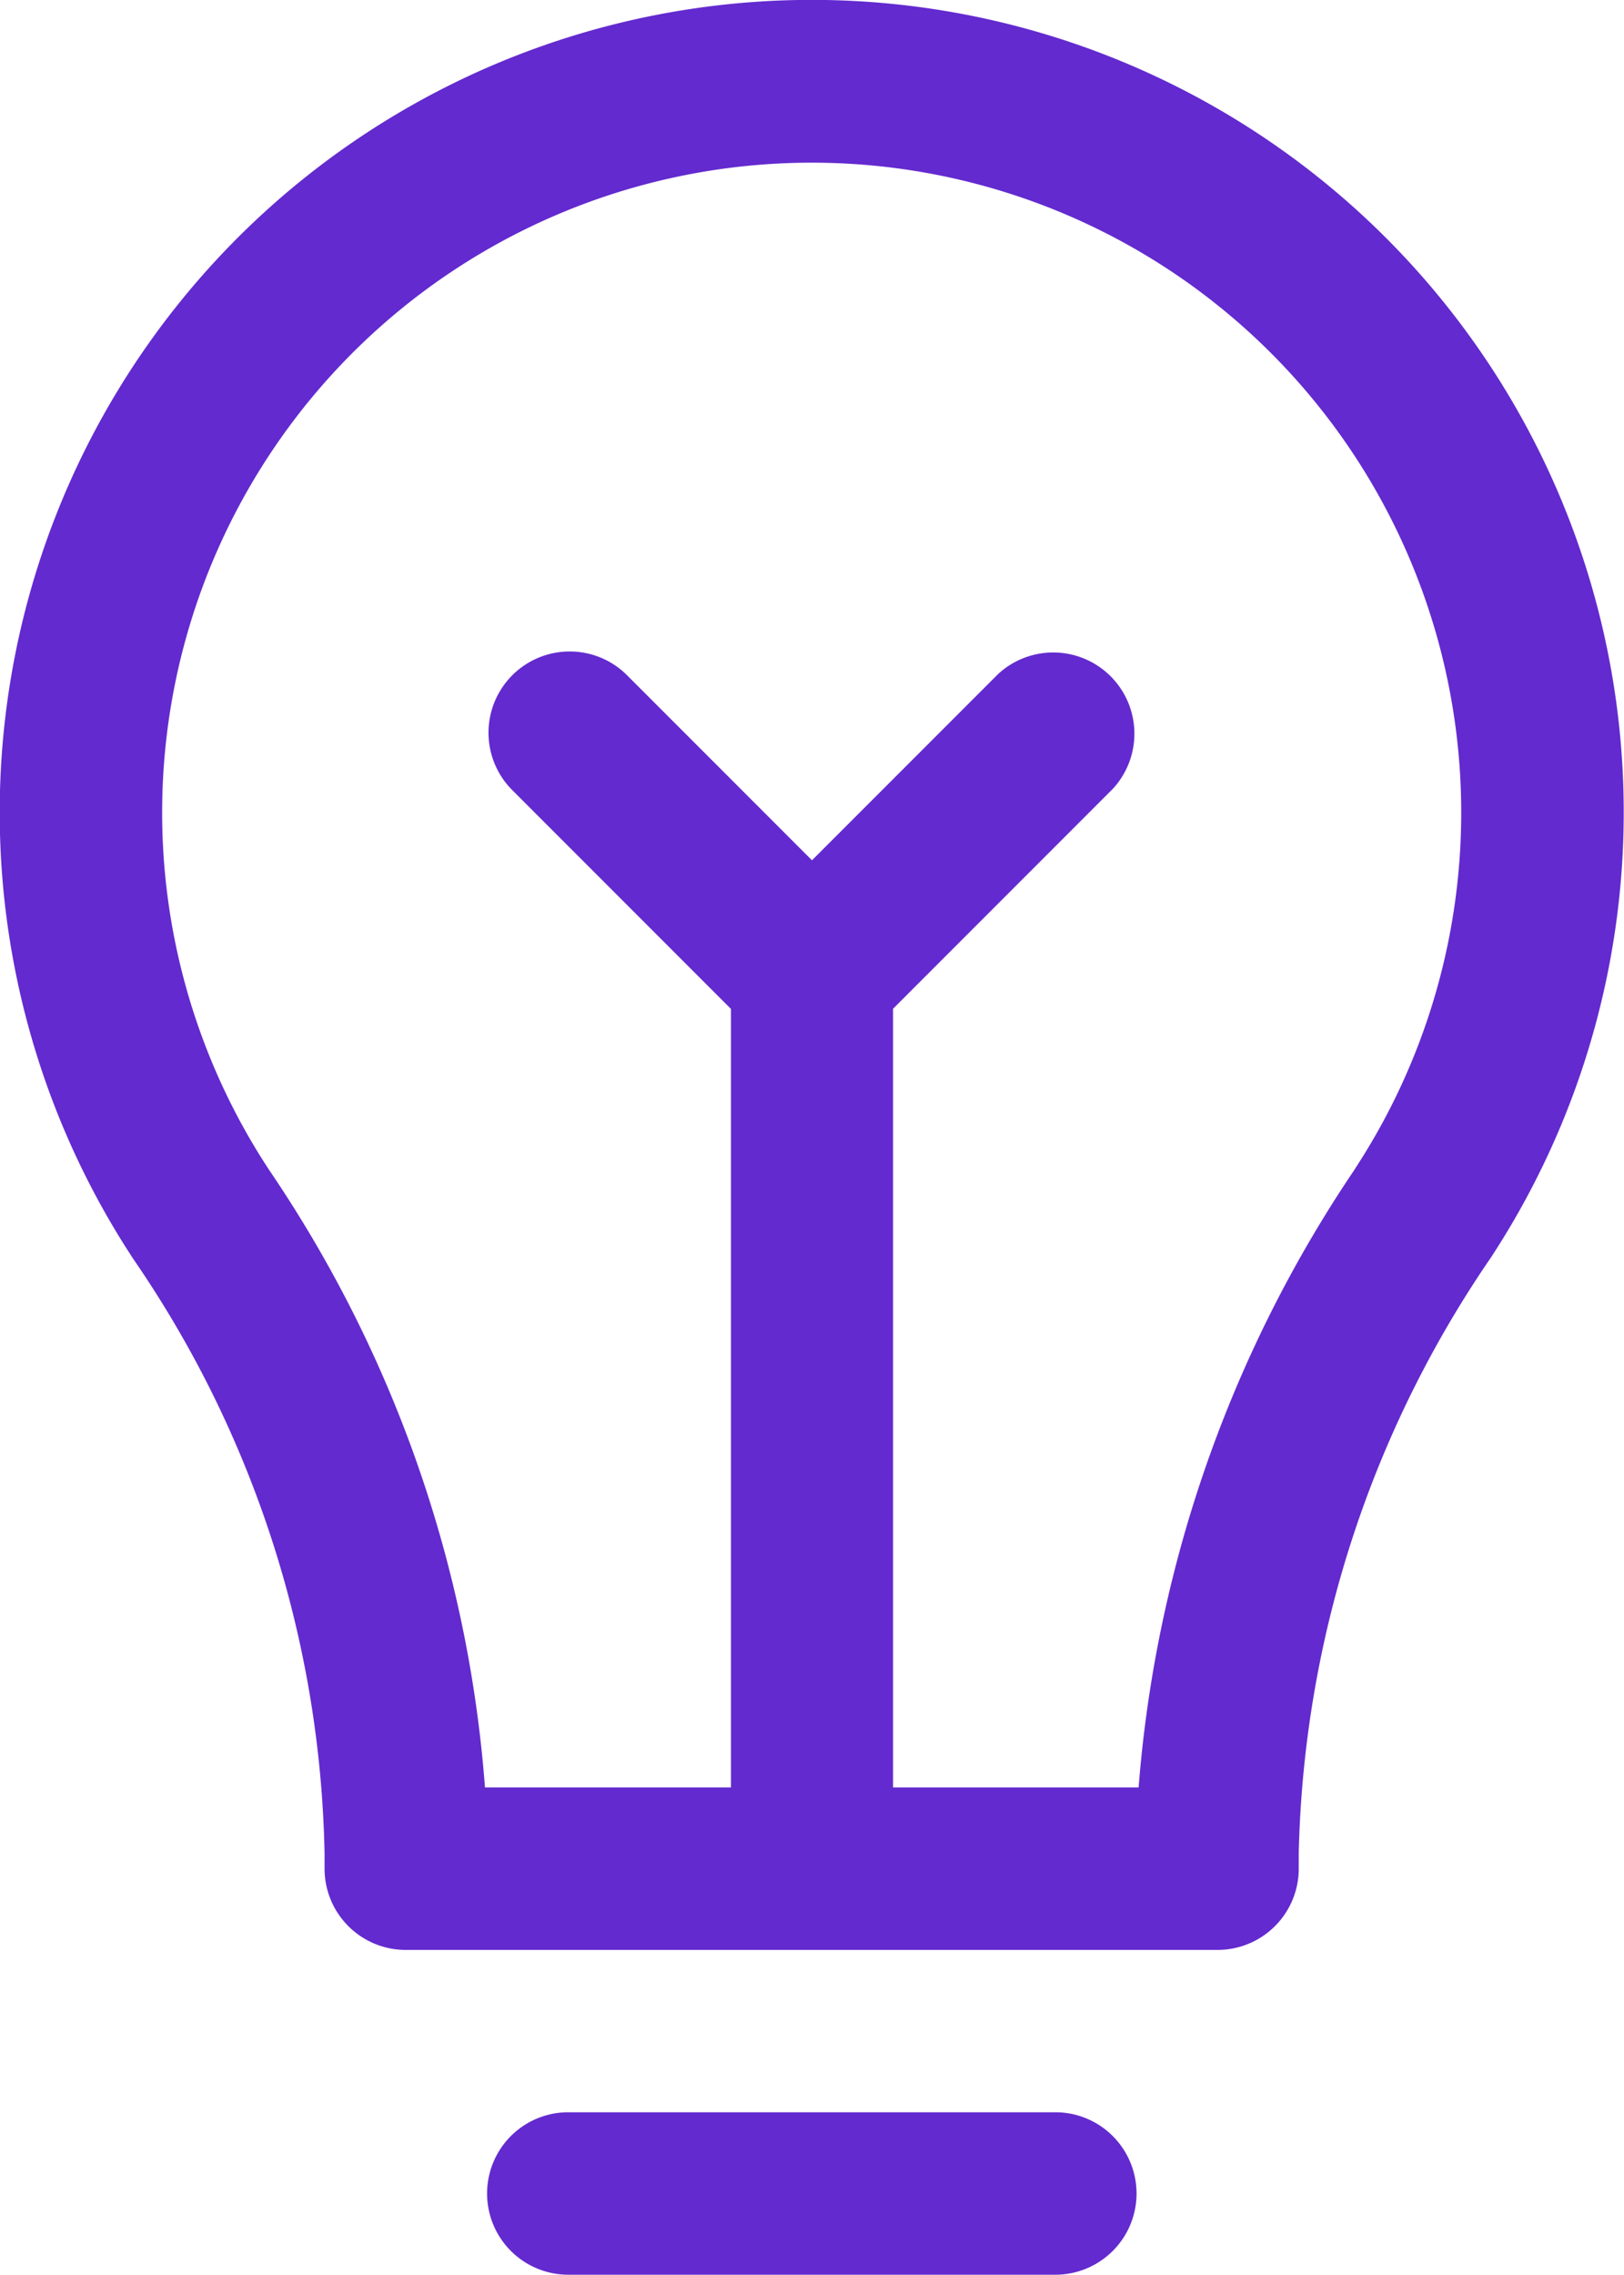
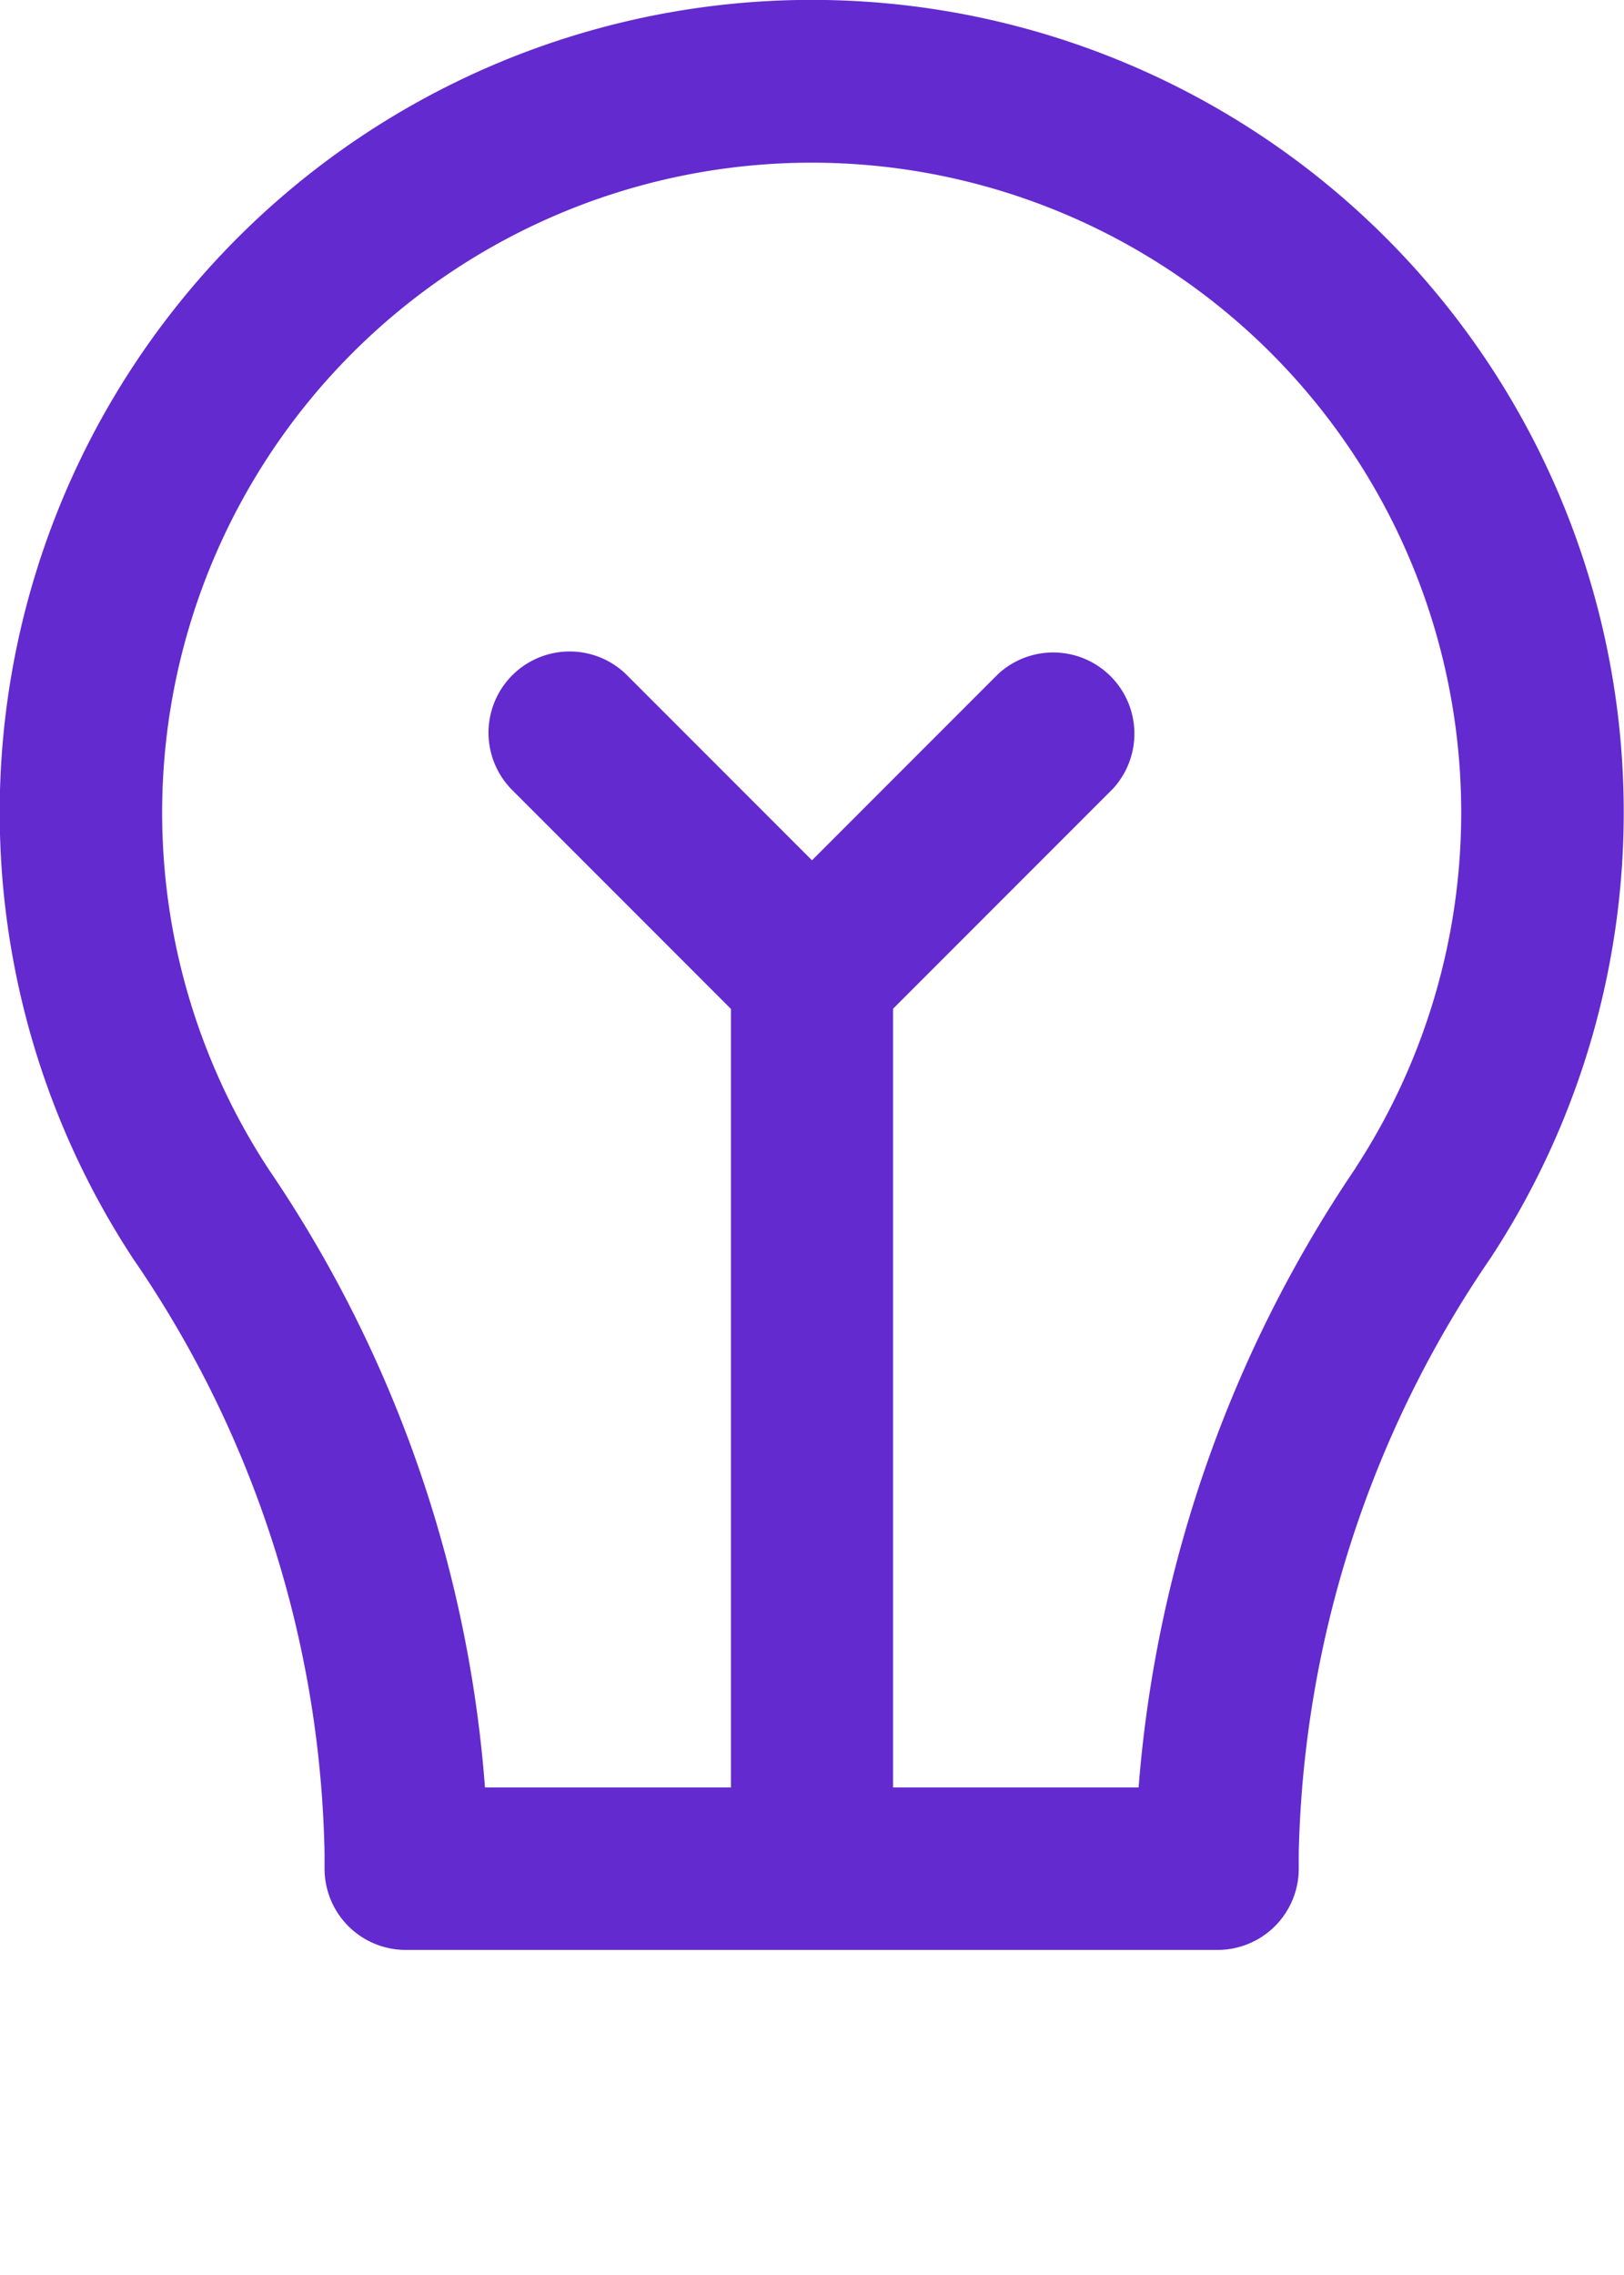
<svg xmlns="http://www.w3.org/2000/svg" width="39.289" height="55.001" viewBox="0 0 39.289 55.001">
  <g id="idea" transform="translate(-68.267 0)">
    <g id="Group_157" data-name="Group 157" transform="translate(68.267 0)">
      <g id="Group_156" data-name="Group 156" transform="translate(0 0)">
        <path id="Path_253" data-name="Path 253" d="M98.68,3.215A19.646,19.646,0,0,0,71.5,30.451a26.227,26.227,0,0,1,4.619,14.363v.367a1.964,1.964,0,0,0,1.964,1.964h19.64a1.964,1.964,0,0,0,1.964-1.964v-.363a26.468,26.468,0,0,1,4.647-14.41A19.641,19.641,0,0,0,98.68,3.215Zm2.375,25.037a30.982,30.982,0,0,0-5.242,14.966H89.872V24.39l5.317-5.317A1.964,1.964,0,0,0,92.411,16.3l-4.5,4.5-4.5-4.5a1.964,1.964,0,0,0-2.777,2.777l5.317,5.317V43.217H80a30.664,30.664,0,0,0-5.22-14.927,15.714,15.714,0,1,1,26.273-.039Z" transform="translate(-68.267 0)" fill="#632acf" />
      </g>
    </g>
    <g id="Group_159" data-name="Group 159" transform="translate(80.051 51.073)">
      <g id="Group_158" data-name="Group 158">
-         <path id="Path_254" data-name="Path 254" d="M184.421,443.8H172.637a1.964,1.964,0,1,0,0,3.928h11.784a1.964,1.964,0,0,0,0-3.928Z" transform="translate(-170.673 -443.803)" fill="#632acf" />
-       </g>
+         </g>
    </g>
  </g>
</svg>